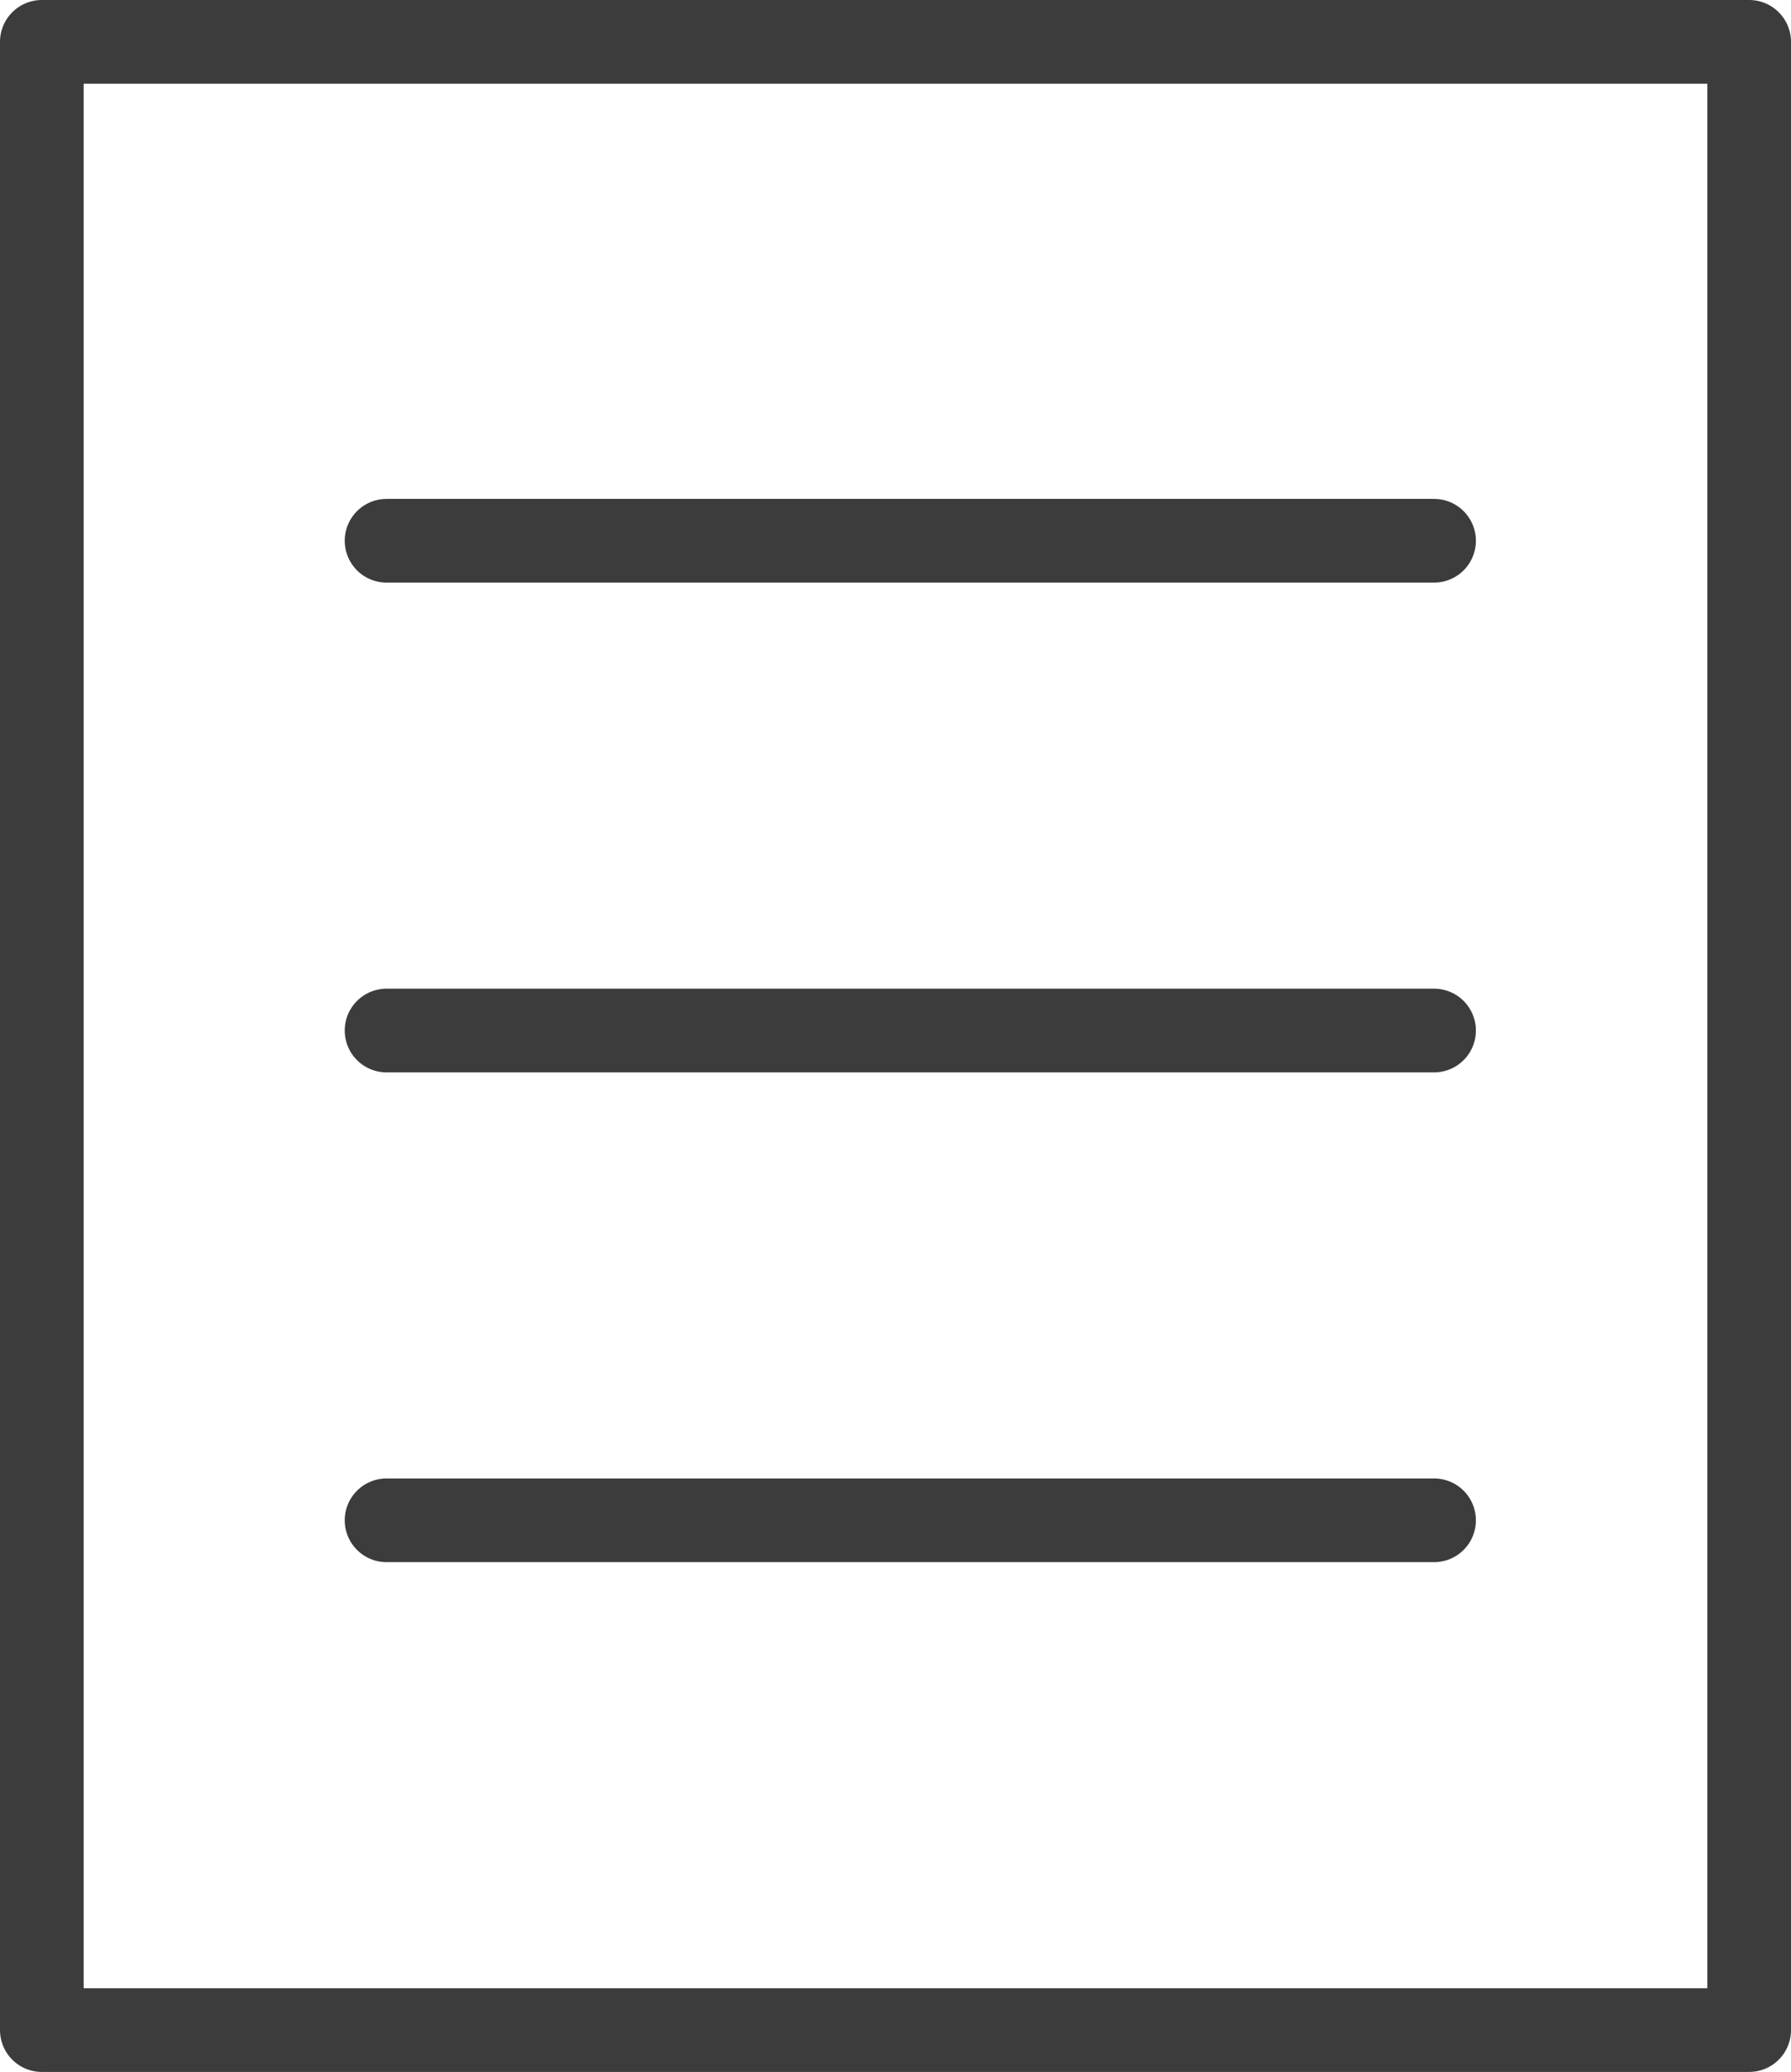
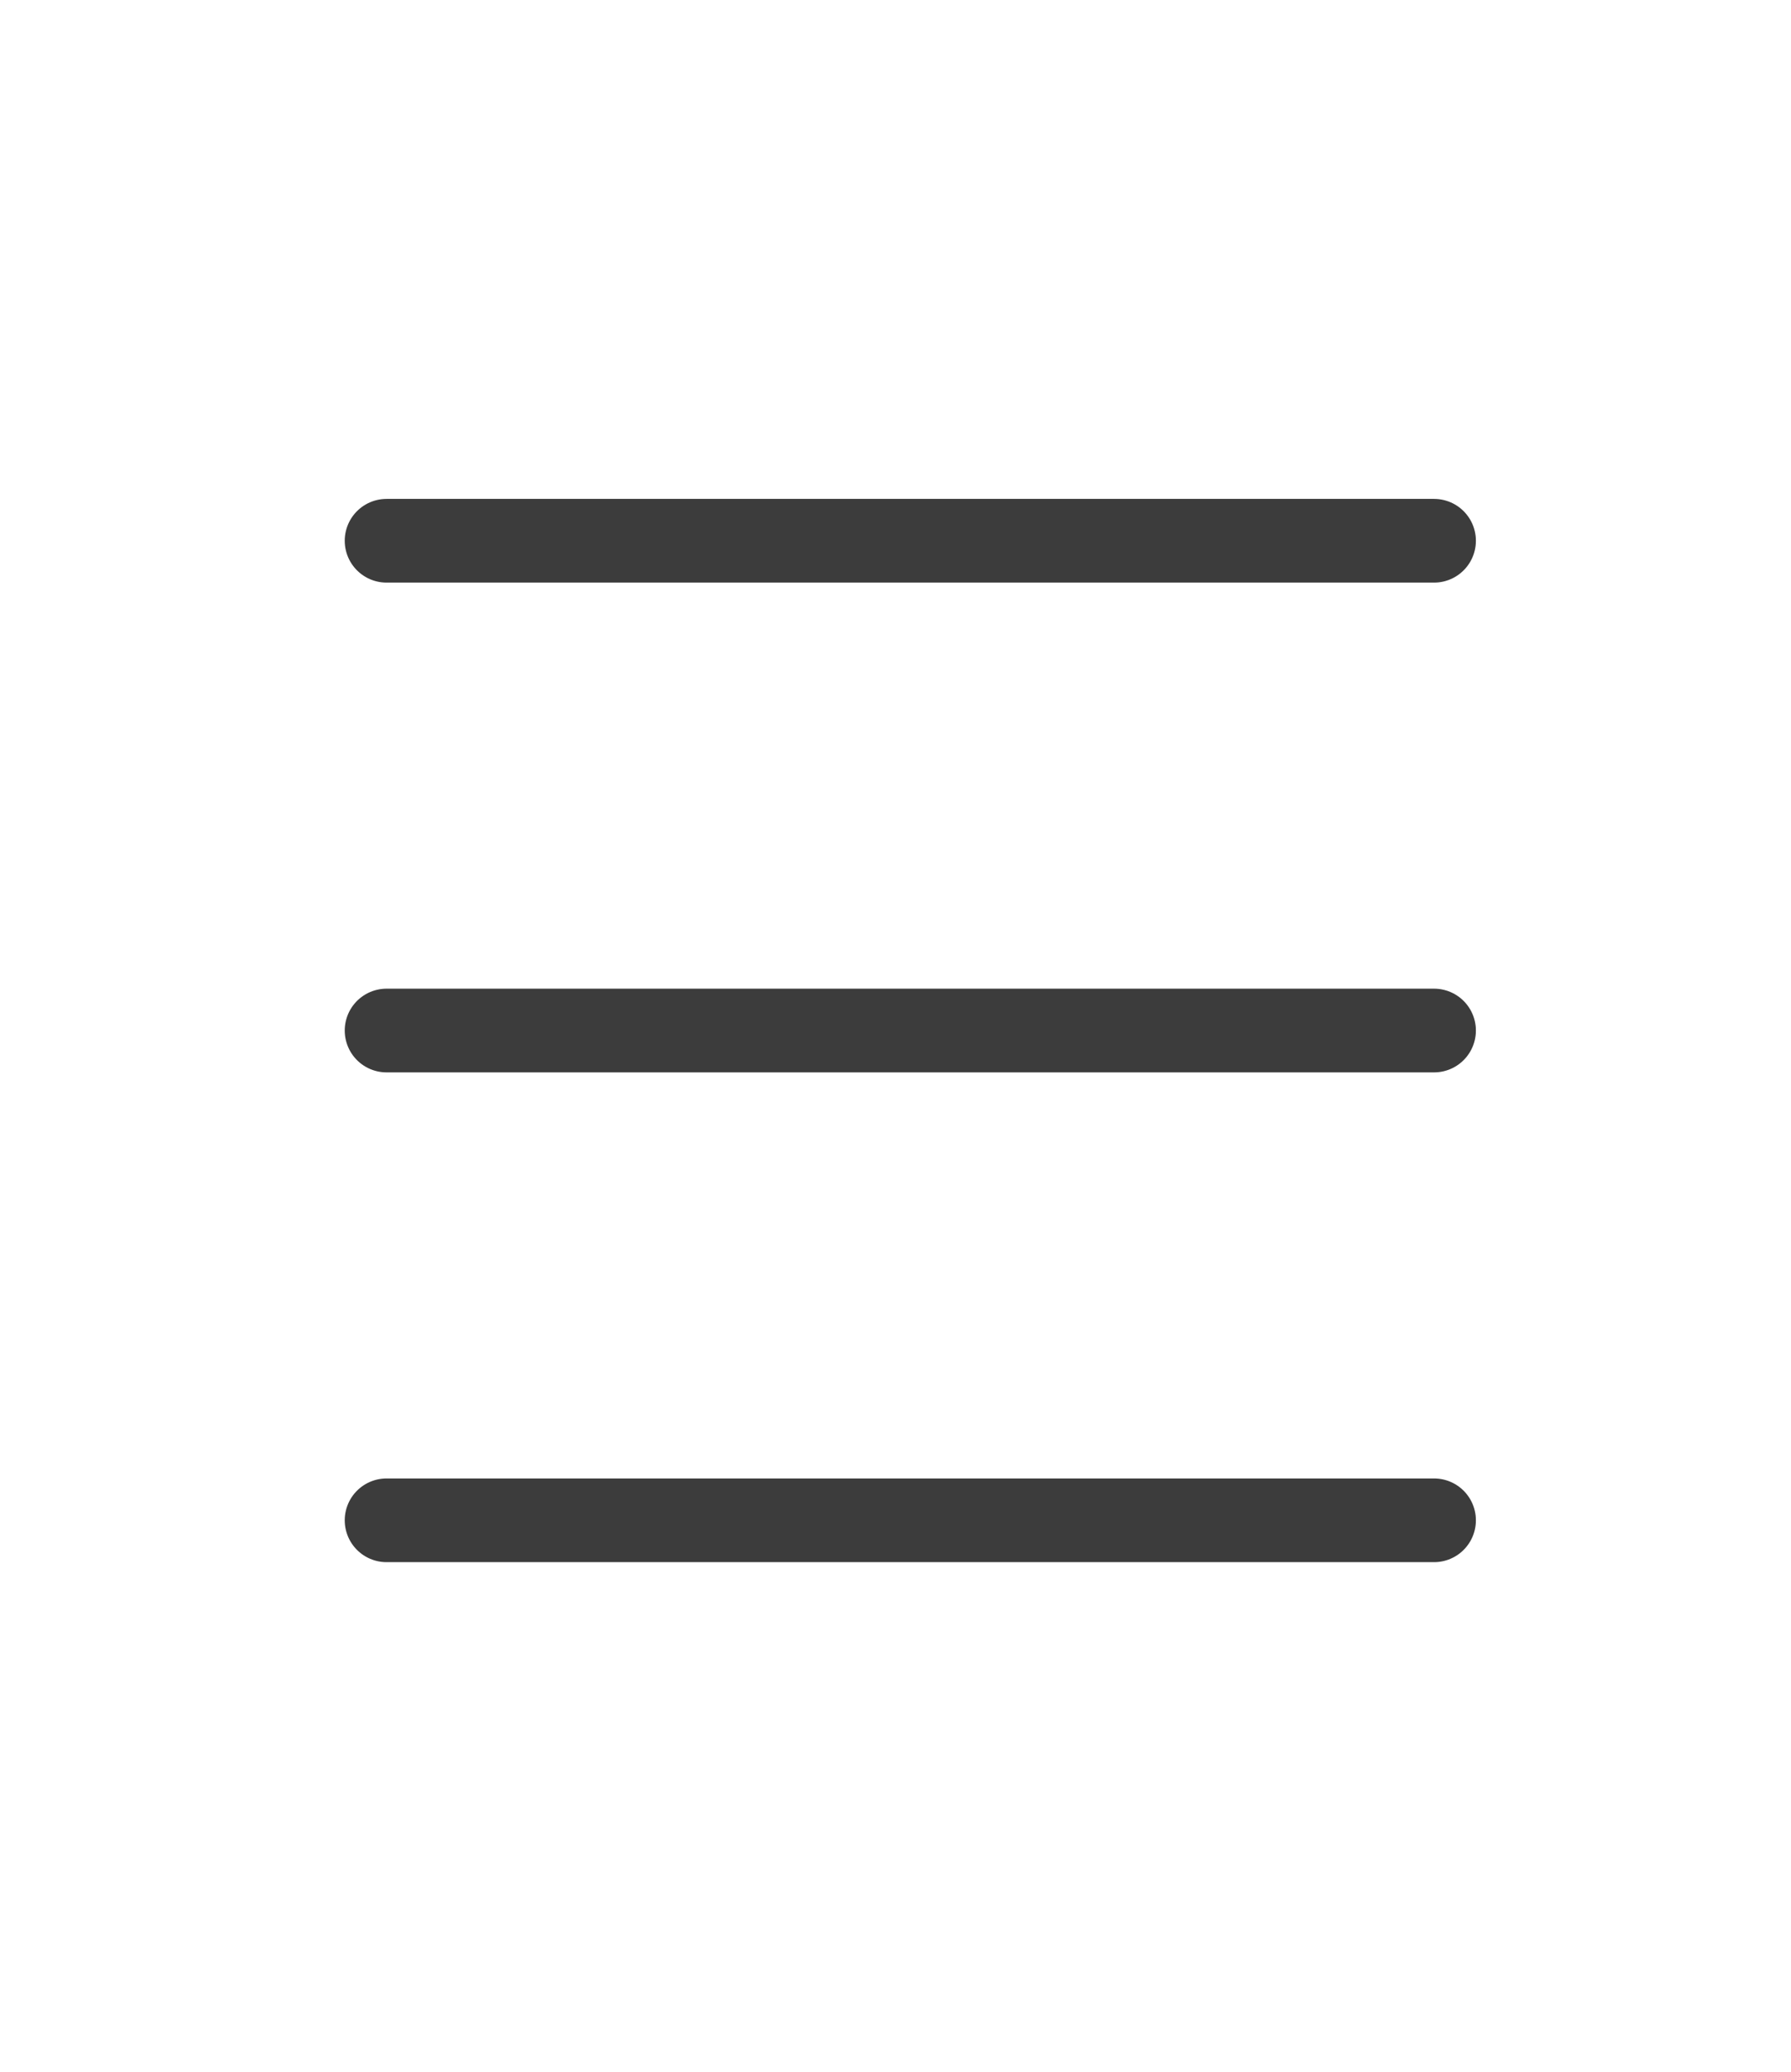
<svg xmlns="http://www.w3.org/2000/svg" width="21.405" height="24.752" viewBox="0 0 21.405 24.752">
  <g id="グループ_195" data-name="グループ 195" transform="translate(0.5 0.5)">
-     <rect id="長方形_161" data-name="長方形 161" width="20.405" height="23.752" transform="translate(0 0)" fill="none" stroke="#3c3c3c" stroke-linecap="round" stroke-linejoin="round" stroke-width="1" />
    <line id="線_1" data-name="線 1" x2="12.519" transform="translate(4.12 5.96)" fill="none" stroke="#3c3c3c" stroke-linecap="round" stroke-linejoin="round" stroke-width="1" />
    <line id="線_2" data-name="線 2" x2="12.519" transform="translate(4.12 11.811)" fill="none" stroke="#3c3c3c" stroke-linecap="round" stroke-linejoin="round" stroke-width="1" />
    <line id="線_3" data-name="線 3" x2="12.519" transform="translate(4.12 17.662)" fill="none" stroke="#3c3c3c" stroke-linecap="round" stroke-linejoin="round" stroke-width="1" />
  </g>
</svg>